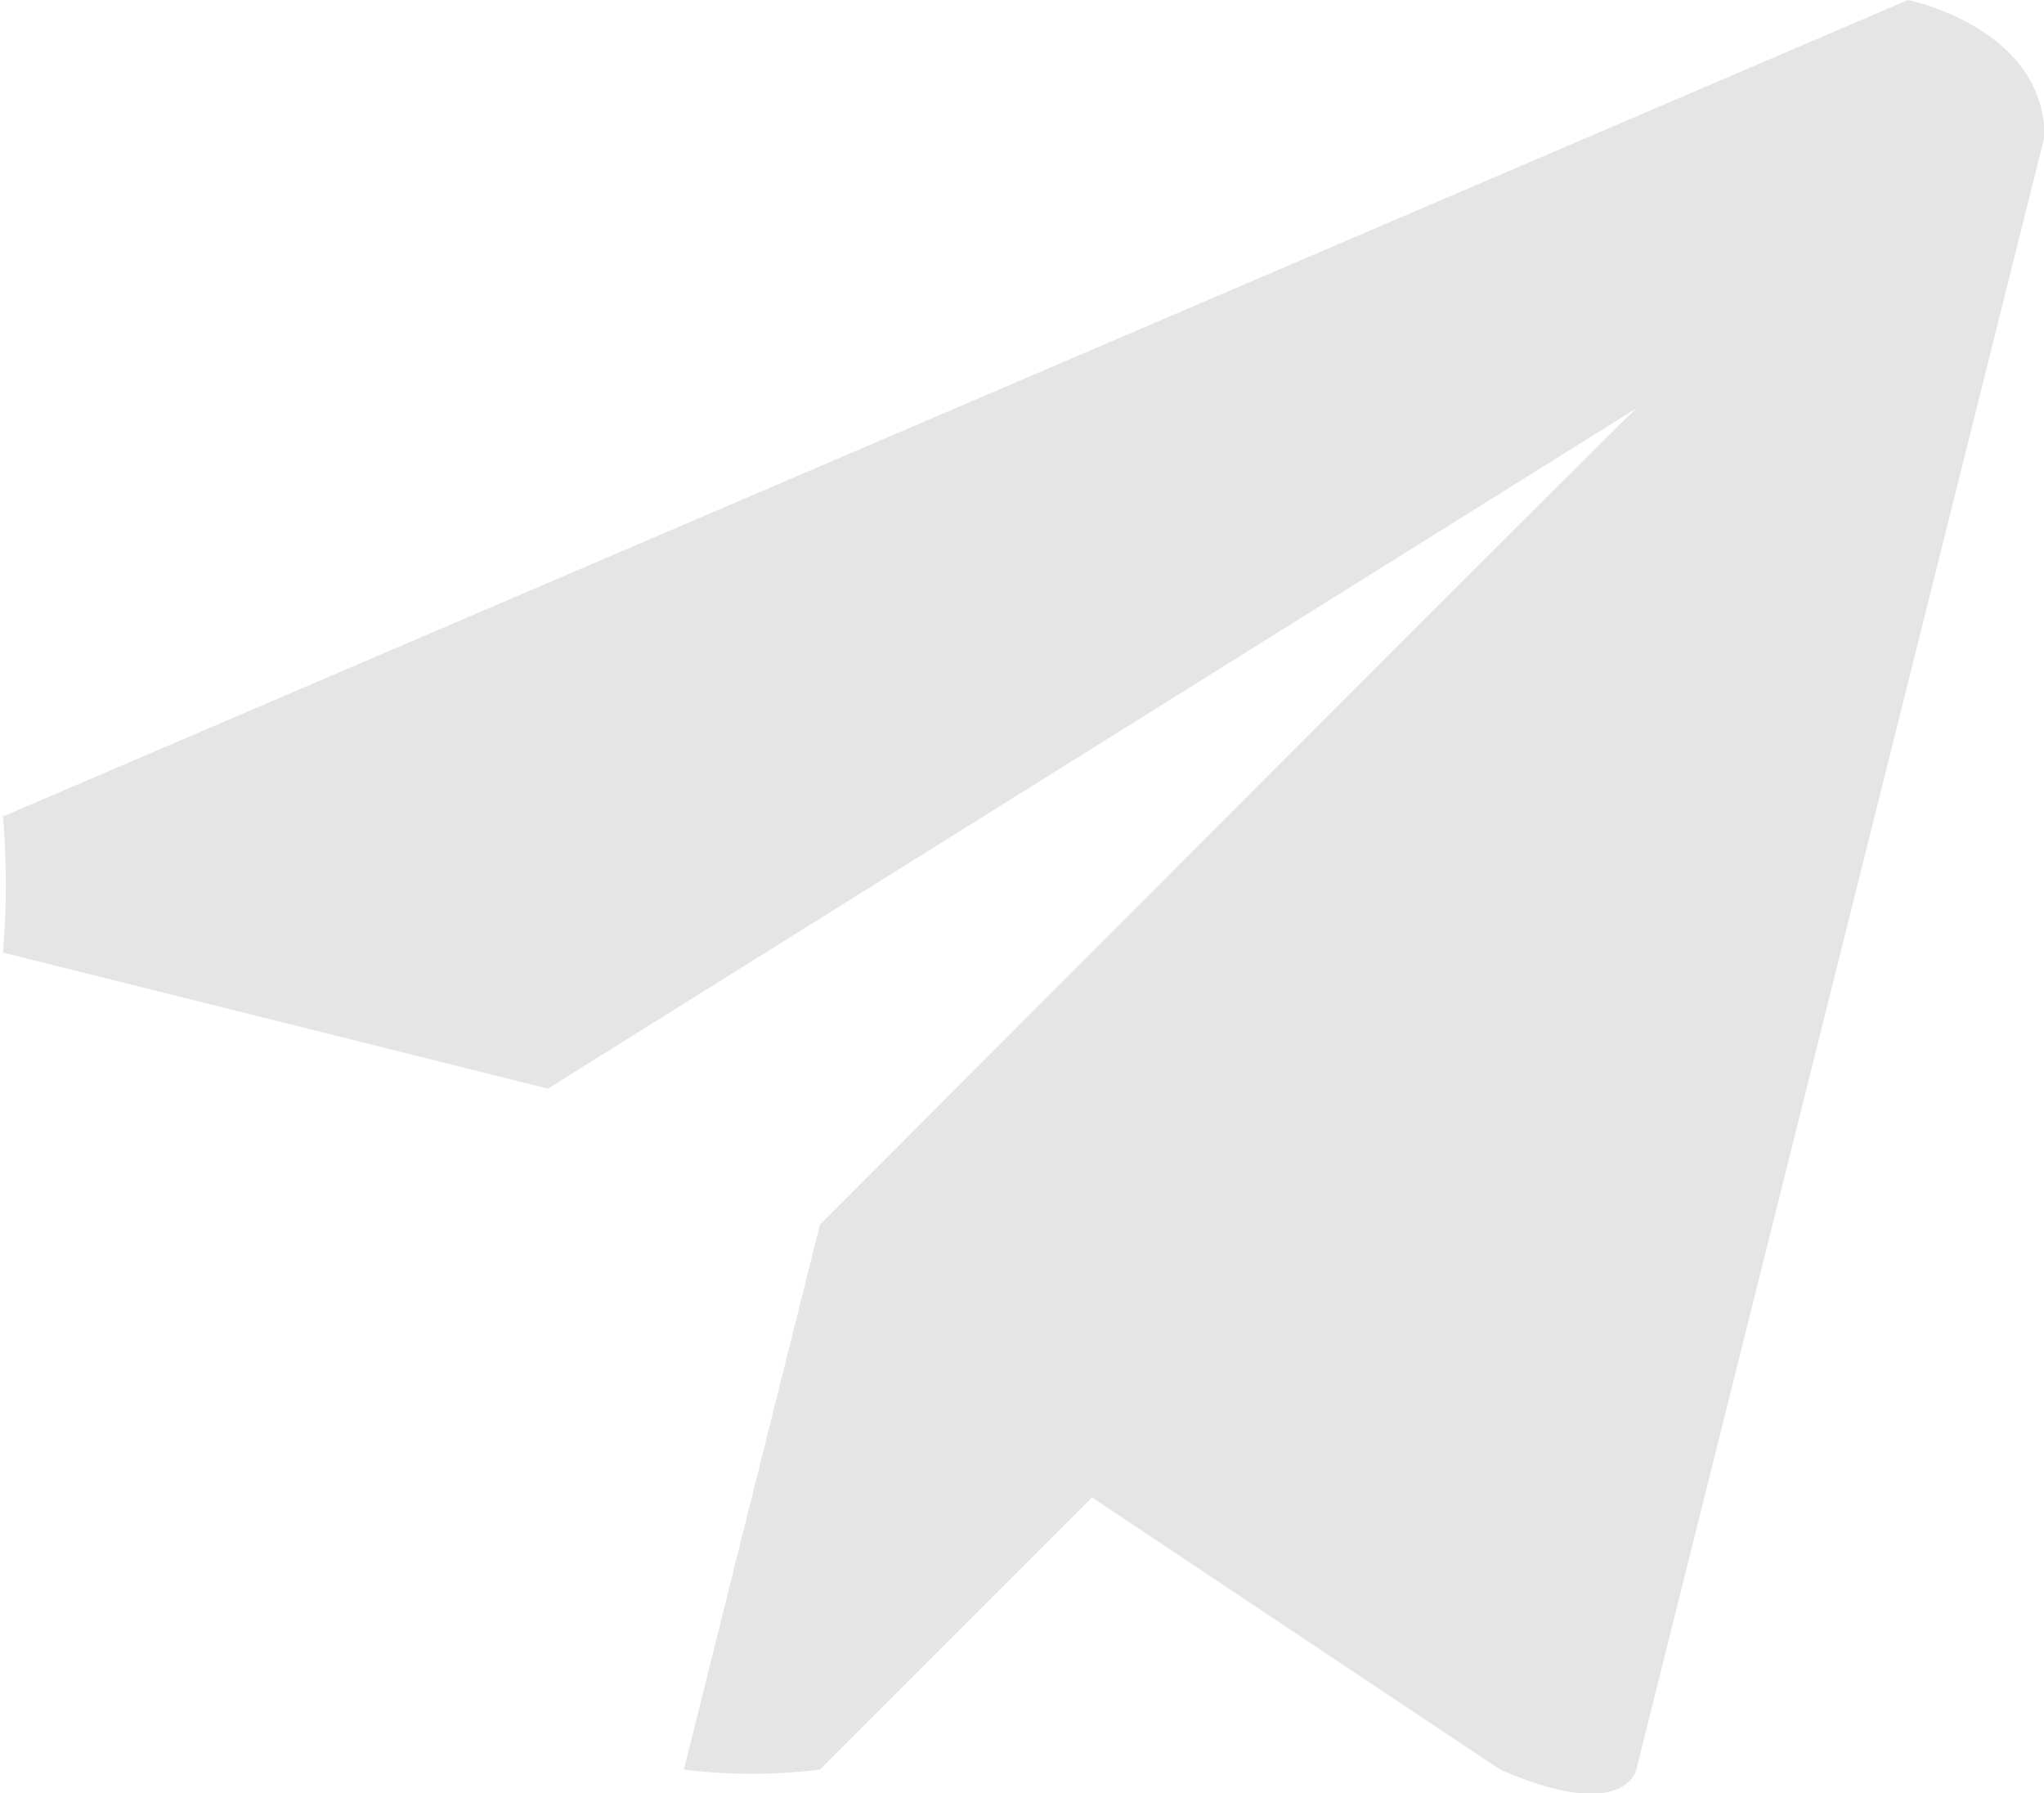
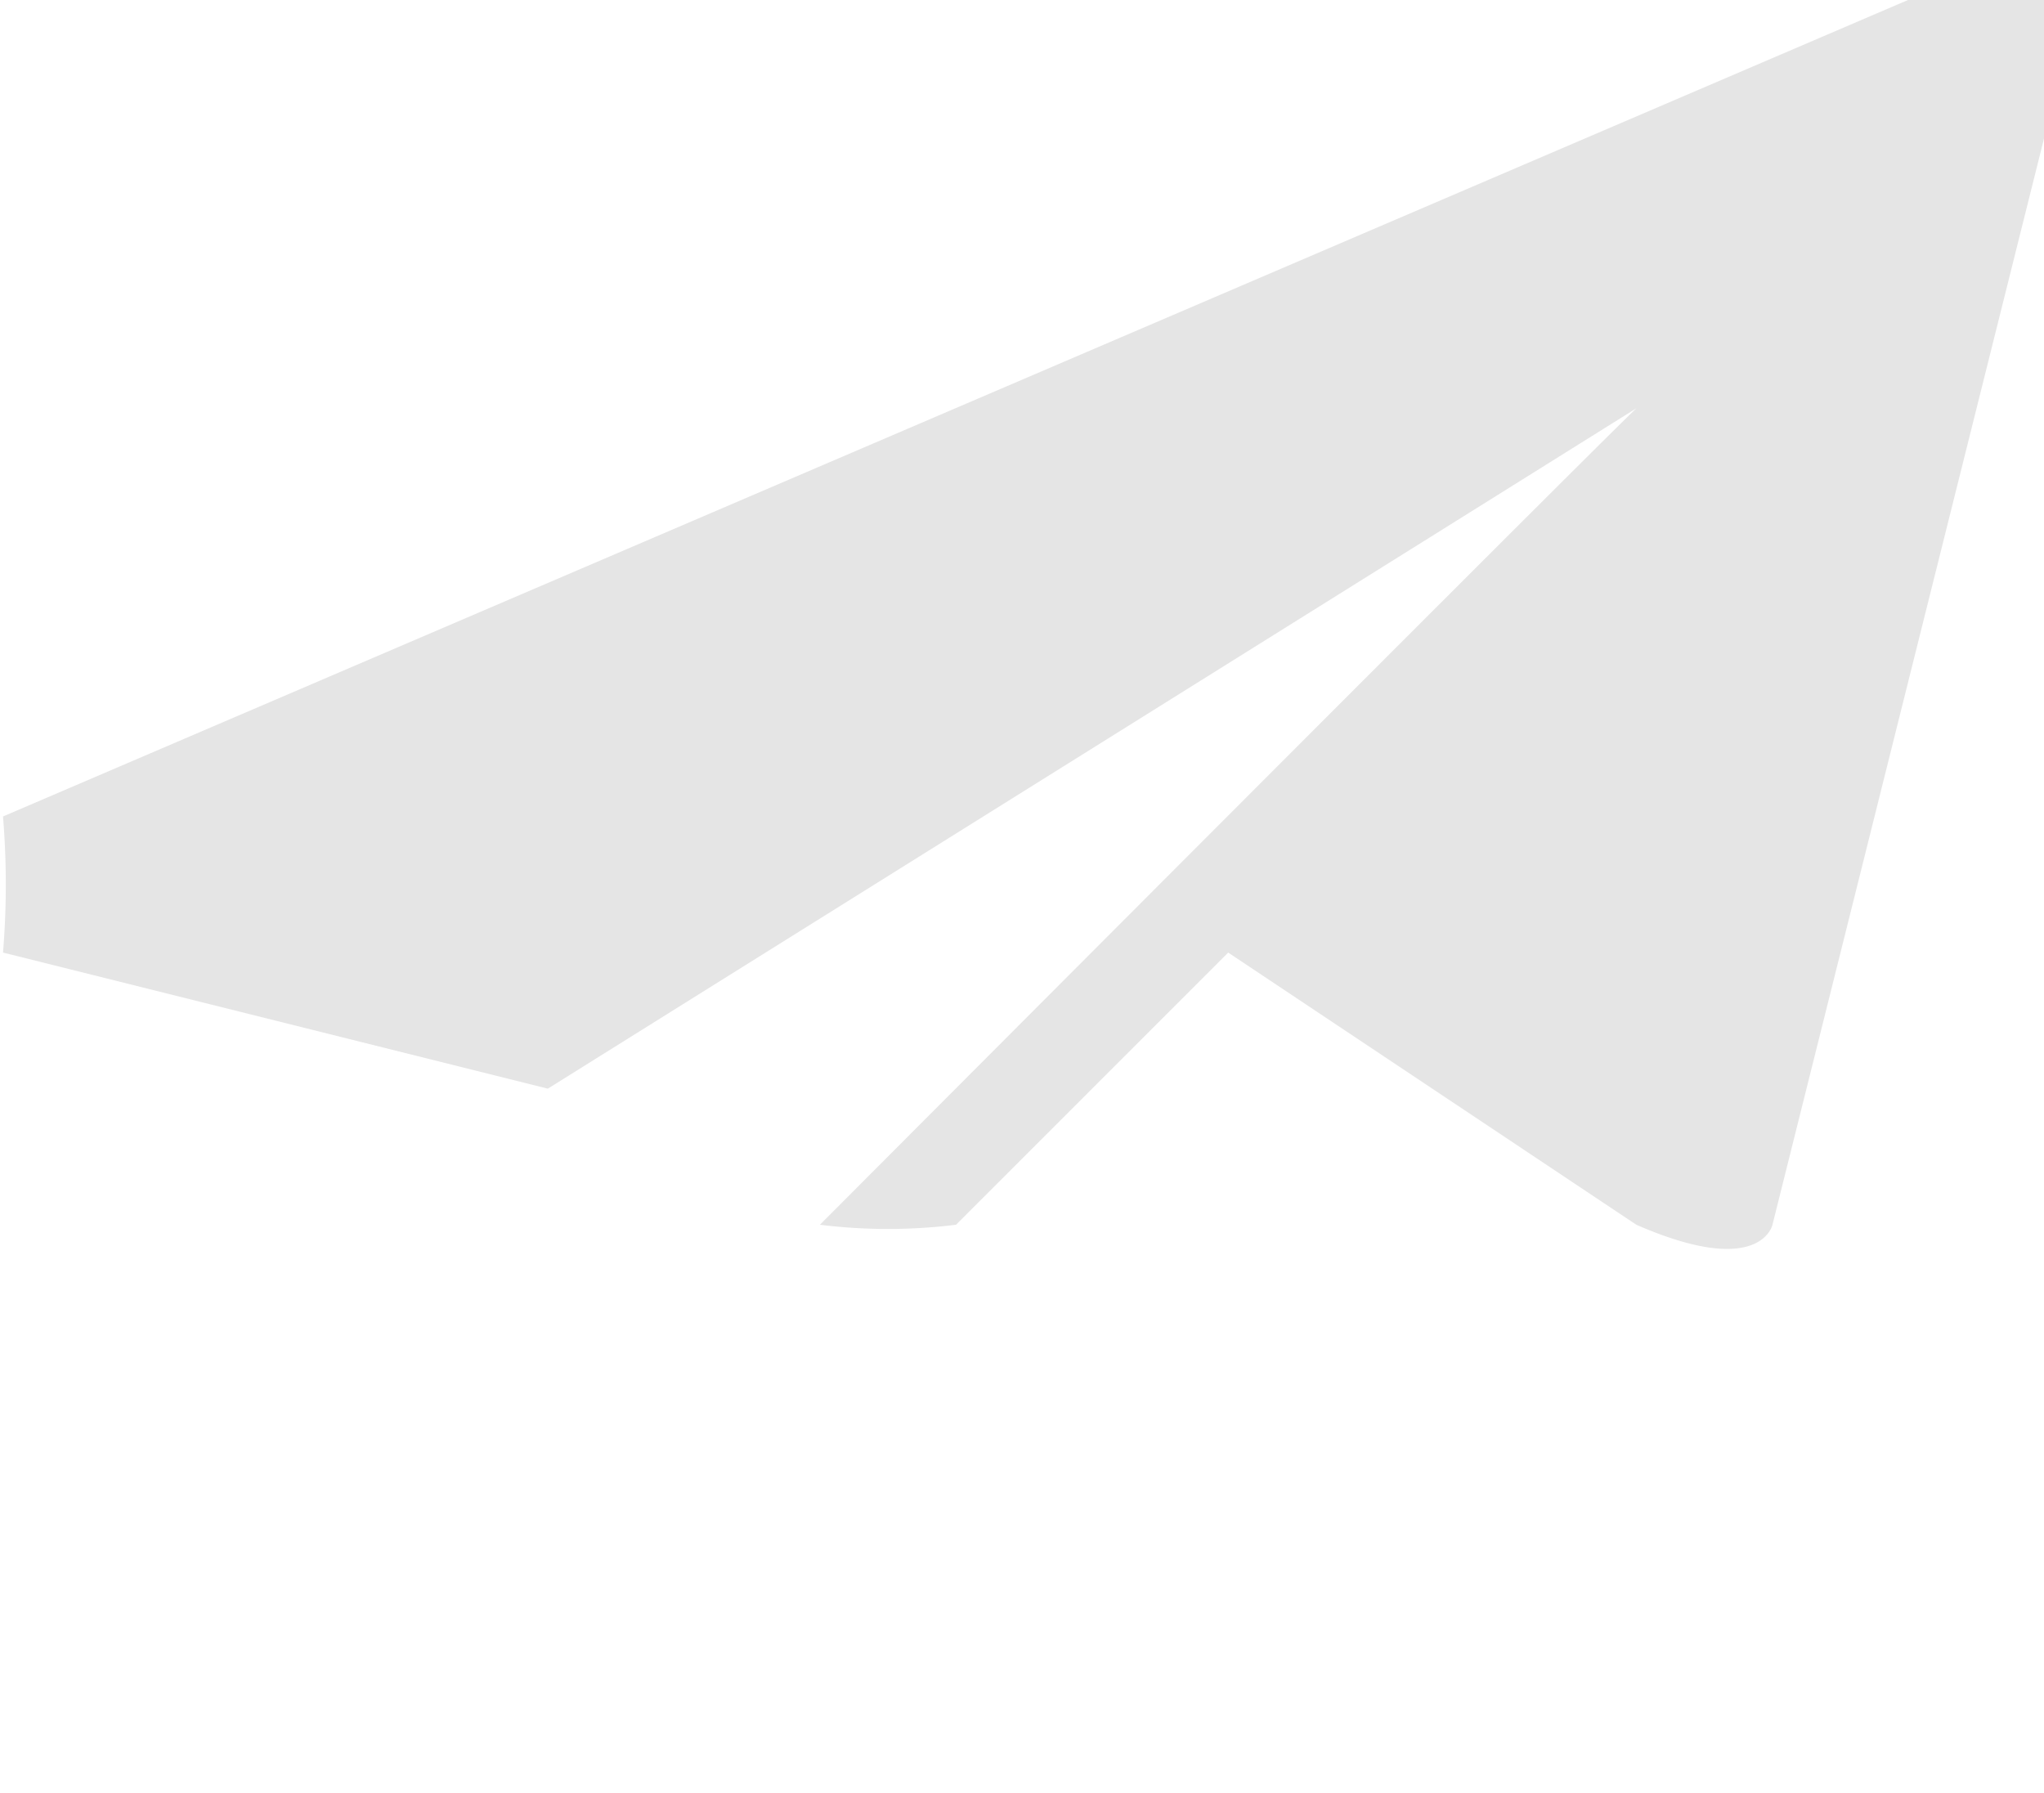
<svg xmlns="http://www.w3.org/2000/svg" width="18.383" height="16.126" viewBox="0 0 18.383 16.126">
  <defs>
    <style>
            .cls-1{fill:#e5e5e5}
        </style>
  </defs>
-   <path id="btm_sns_twitter" d="M-274.192-524.916l-17.133 7.343a7.452 7.452 0 0 1 0 1.224l4.9 1.224 9.79-6.119c-.306.285-7.343 7.343-7.343 7.343l-1.224 4.9a4.973 4.973 0 0 0 1.224 0l2.448-2.448 3.671 2.448c1.12.489 1.224 0 1.224 0l3.671-14.686c-.004-.983-1.228-1.229-1.228-1.229z" class="cls-1" transform="translate(291.352 524.916)" />
+   <path id="btm_sns_twitter" d="M-274.192-524.916l-17.133 7.343a7.452 7.452 0 0 1 0 1.224l4.9 1.224 9.79-6.119c-.306.285-7.343 7.343-7.343 7.343a4.973 4.973 0 0 0 1.224 0l2.448-2.448 3.671 2.448c1.12.489 1.224 0 1.224 0l3.671-14.686c-.004-.983-1.228-1.229-1.228-1.229z" class="cls-1" transform="translate(291.352 524.916)" />
</svg>